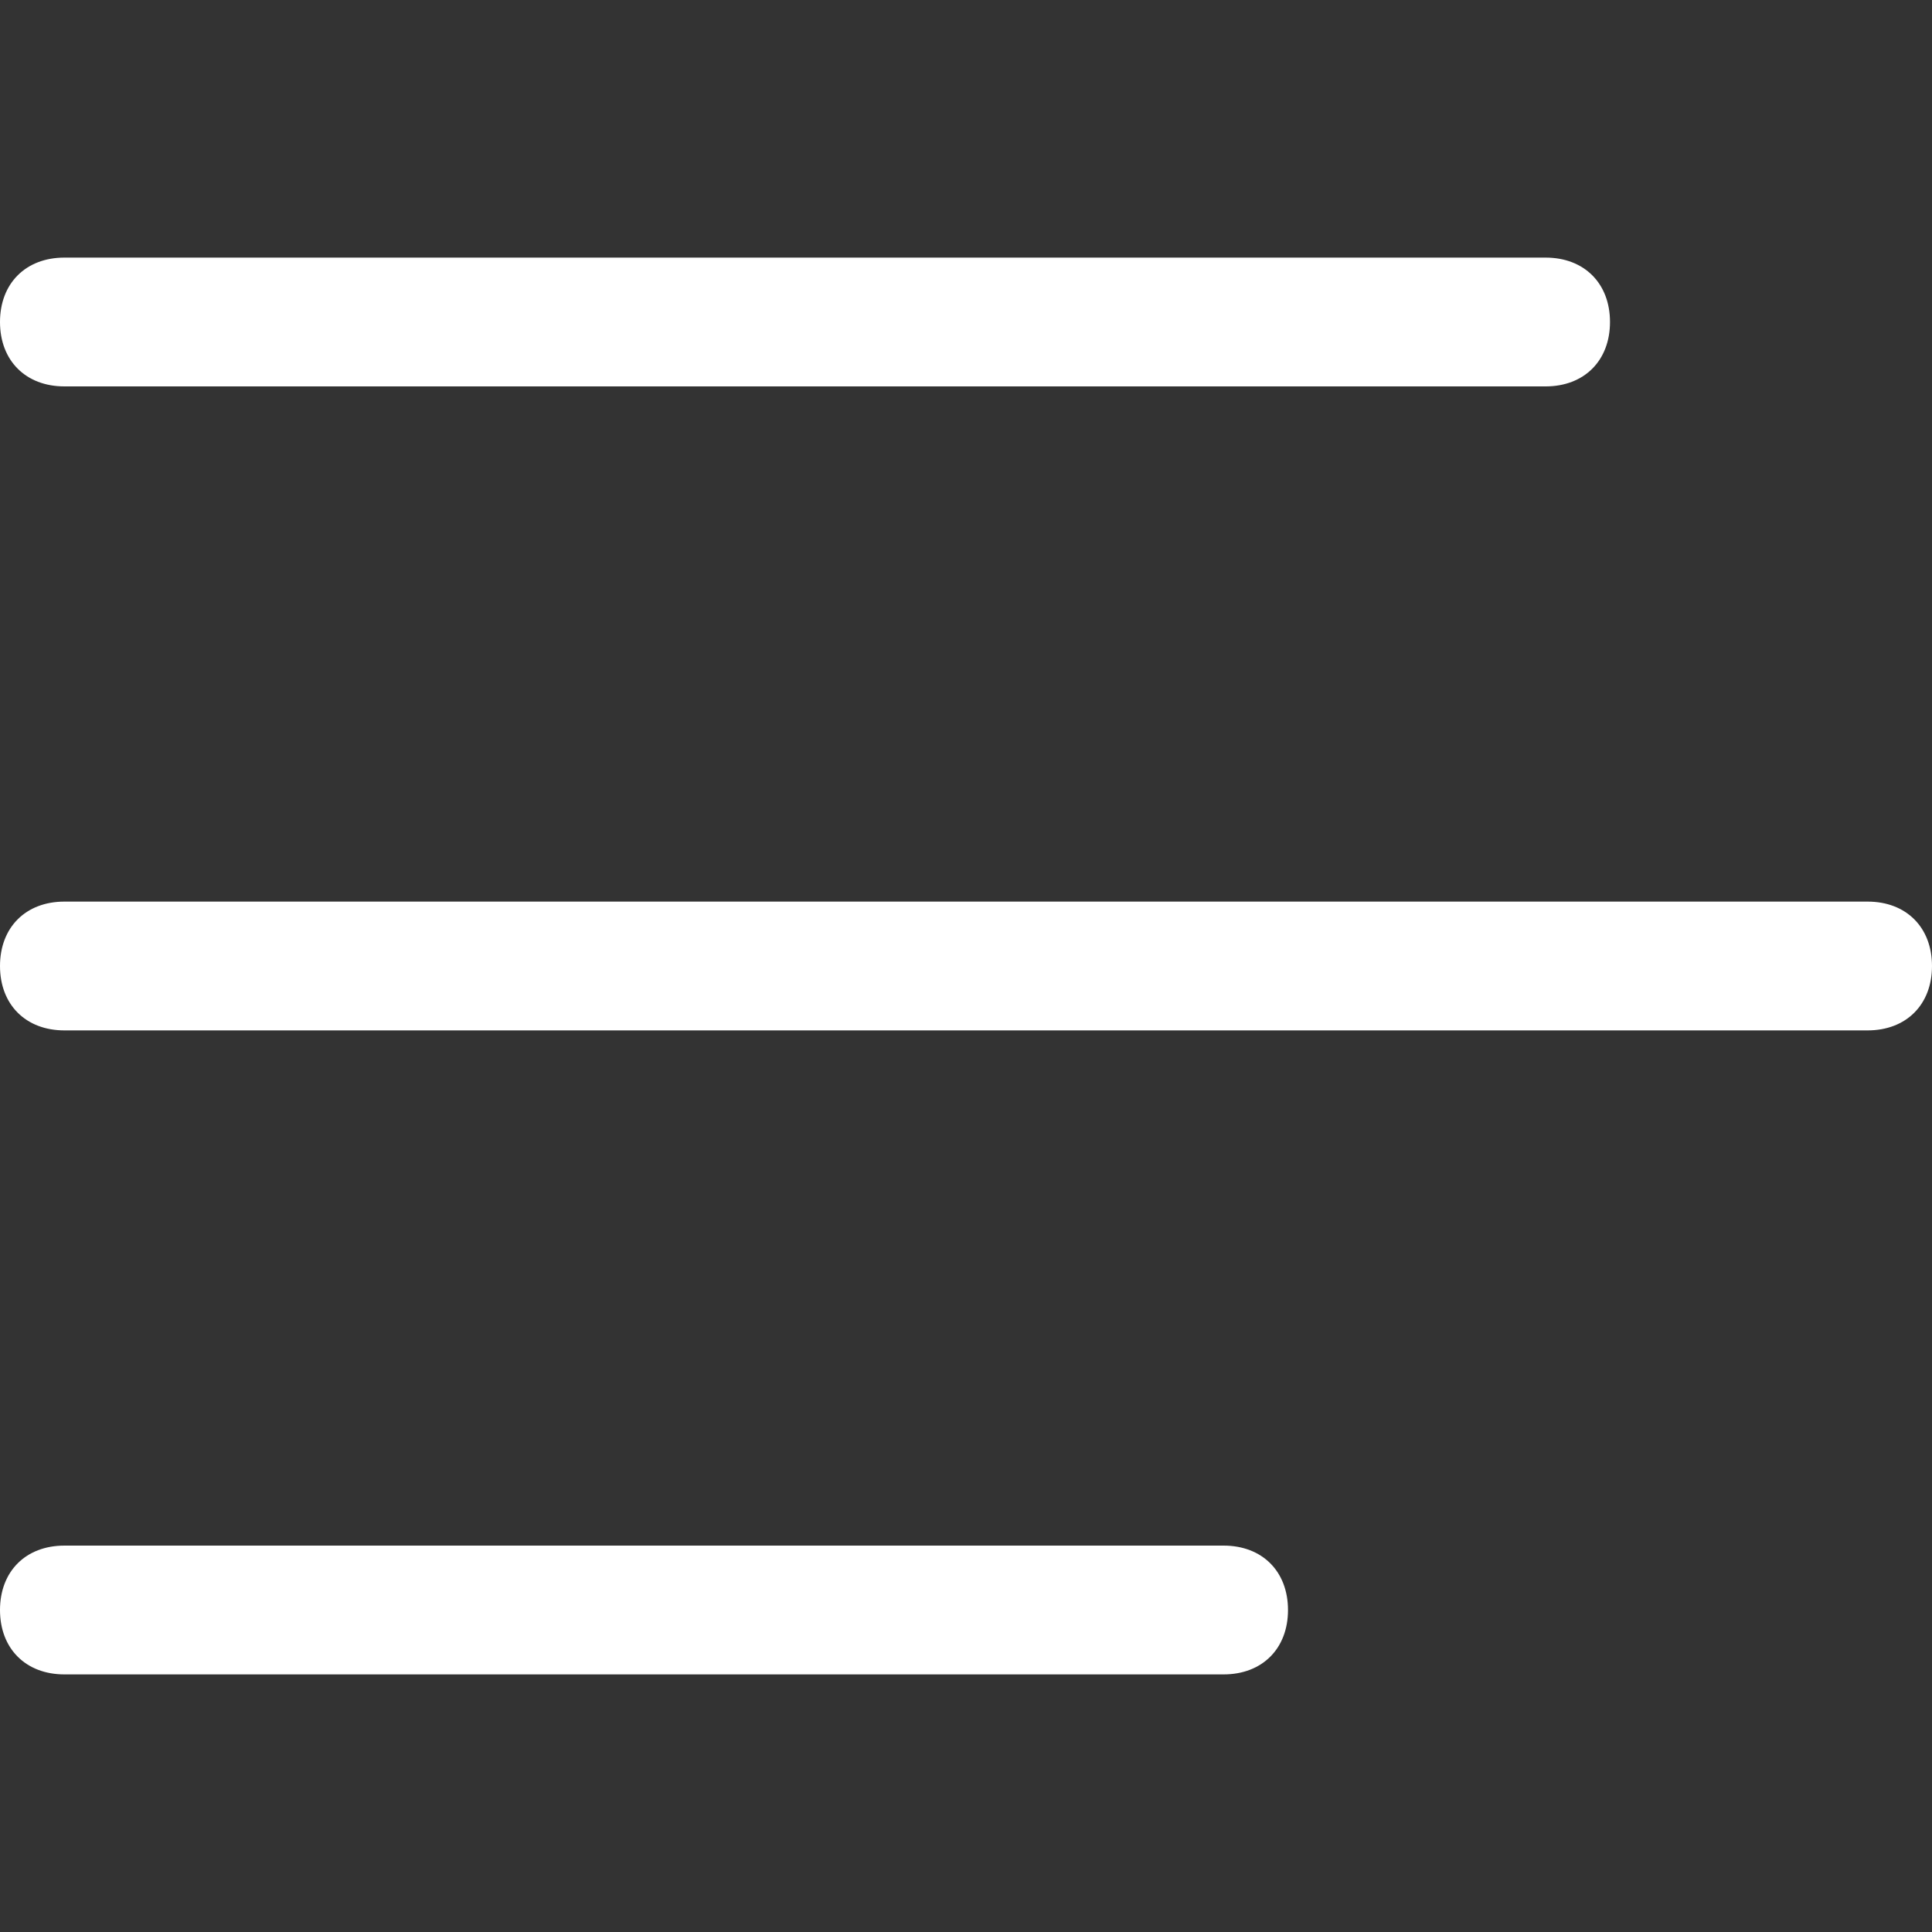
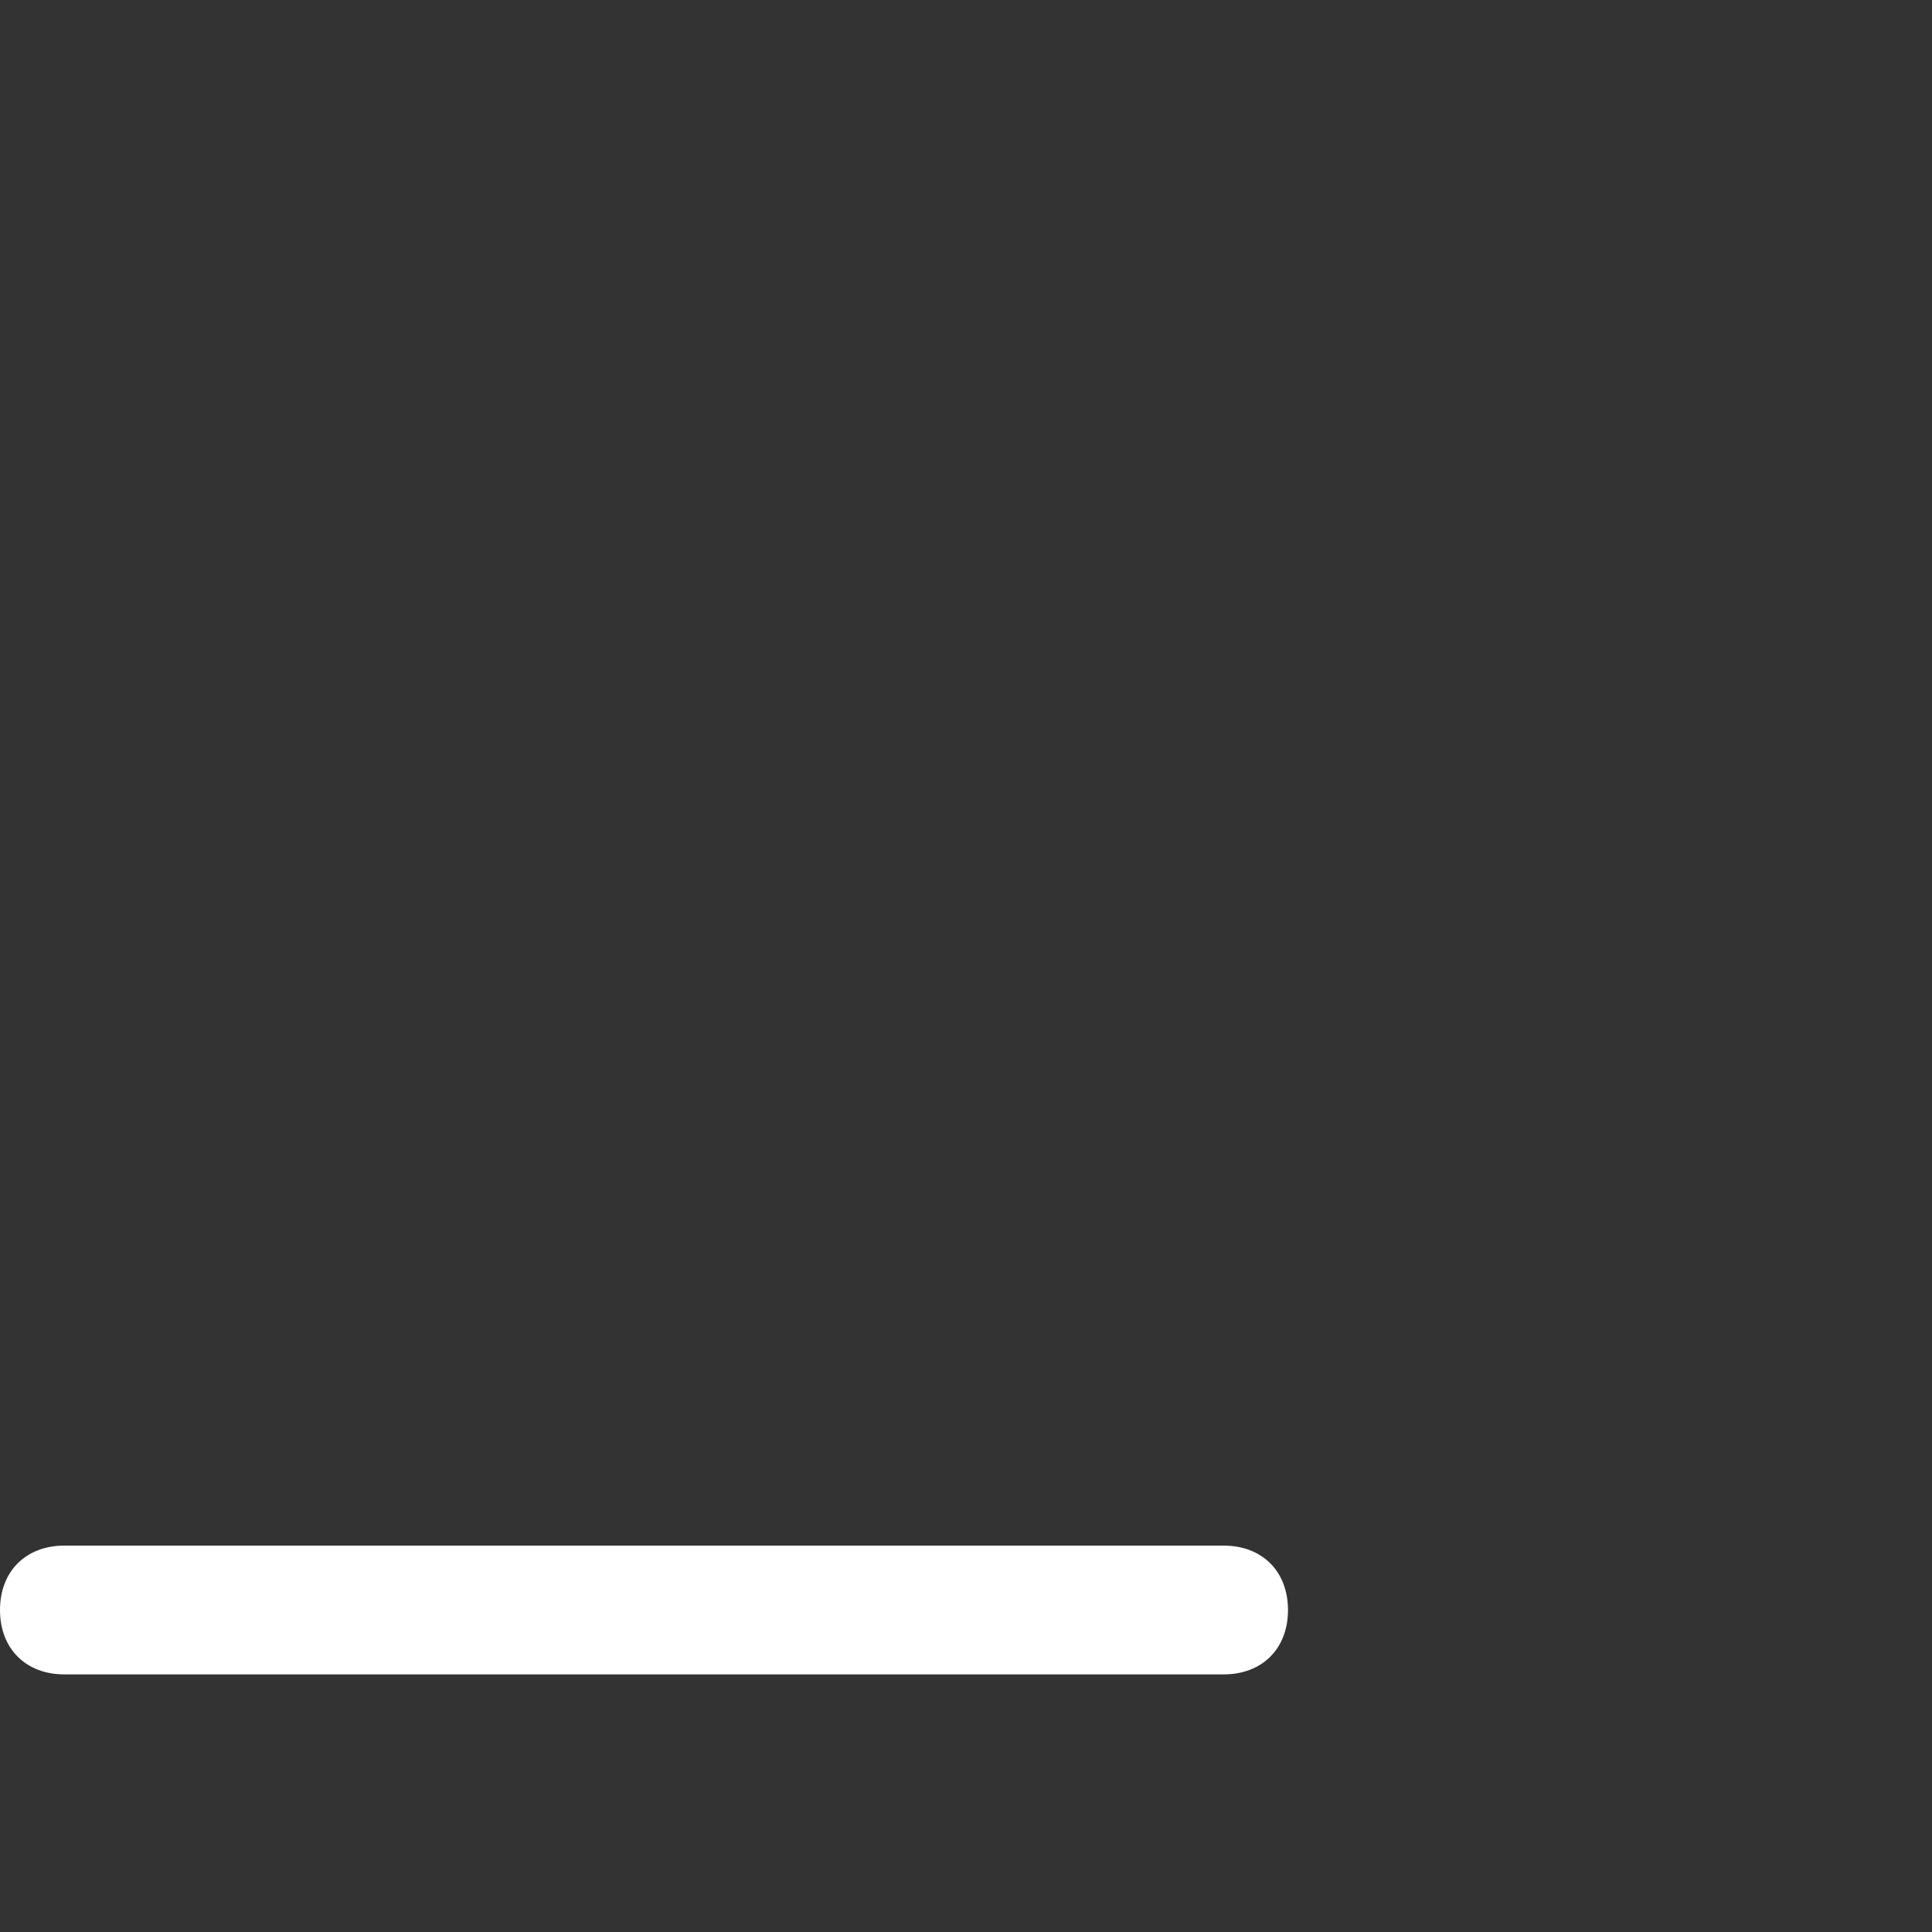
<svg xmlns="http://www.w3.org/2000/svg" version="1.1" x="0px" y="0px" width="30px" height="30px" viewBox="0 0 30 30">
  <rect x="0" y="0" width="30" height="30" fill="#333333" stroke="none" />
  <path class="st0" d="M19,26H1c-0.6,0-1-0.4-1-1s0.4-1,1-1h18c0.6,0,1,0.4,1,1S19.6,26,19,26" />
-   <path class="st0" d="M29,16H1c-0.6,0-1-0.4-1-1s0.4-1,1-1h28c0.6,0,1,0.4,1,1S29.6,16,29,16" />
-   <path class="st0" d="M24,6H1C0.4,6,0,5.6,0,5s0.4-1,1-1h23c0.6,0,1,0.4,1,1S24.6,6,24,6" />
  <style type="text/css">
	.st0{fill:#FFFFFF;}
</style>
</svg>